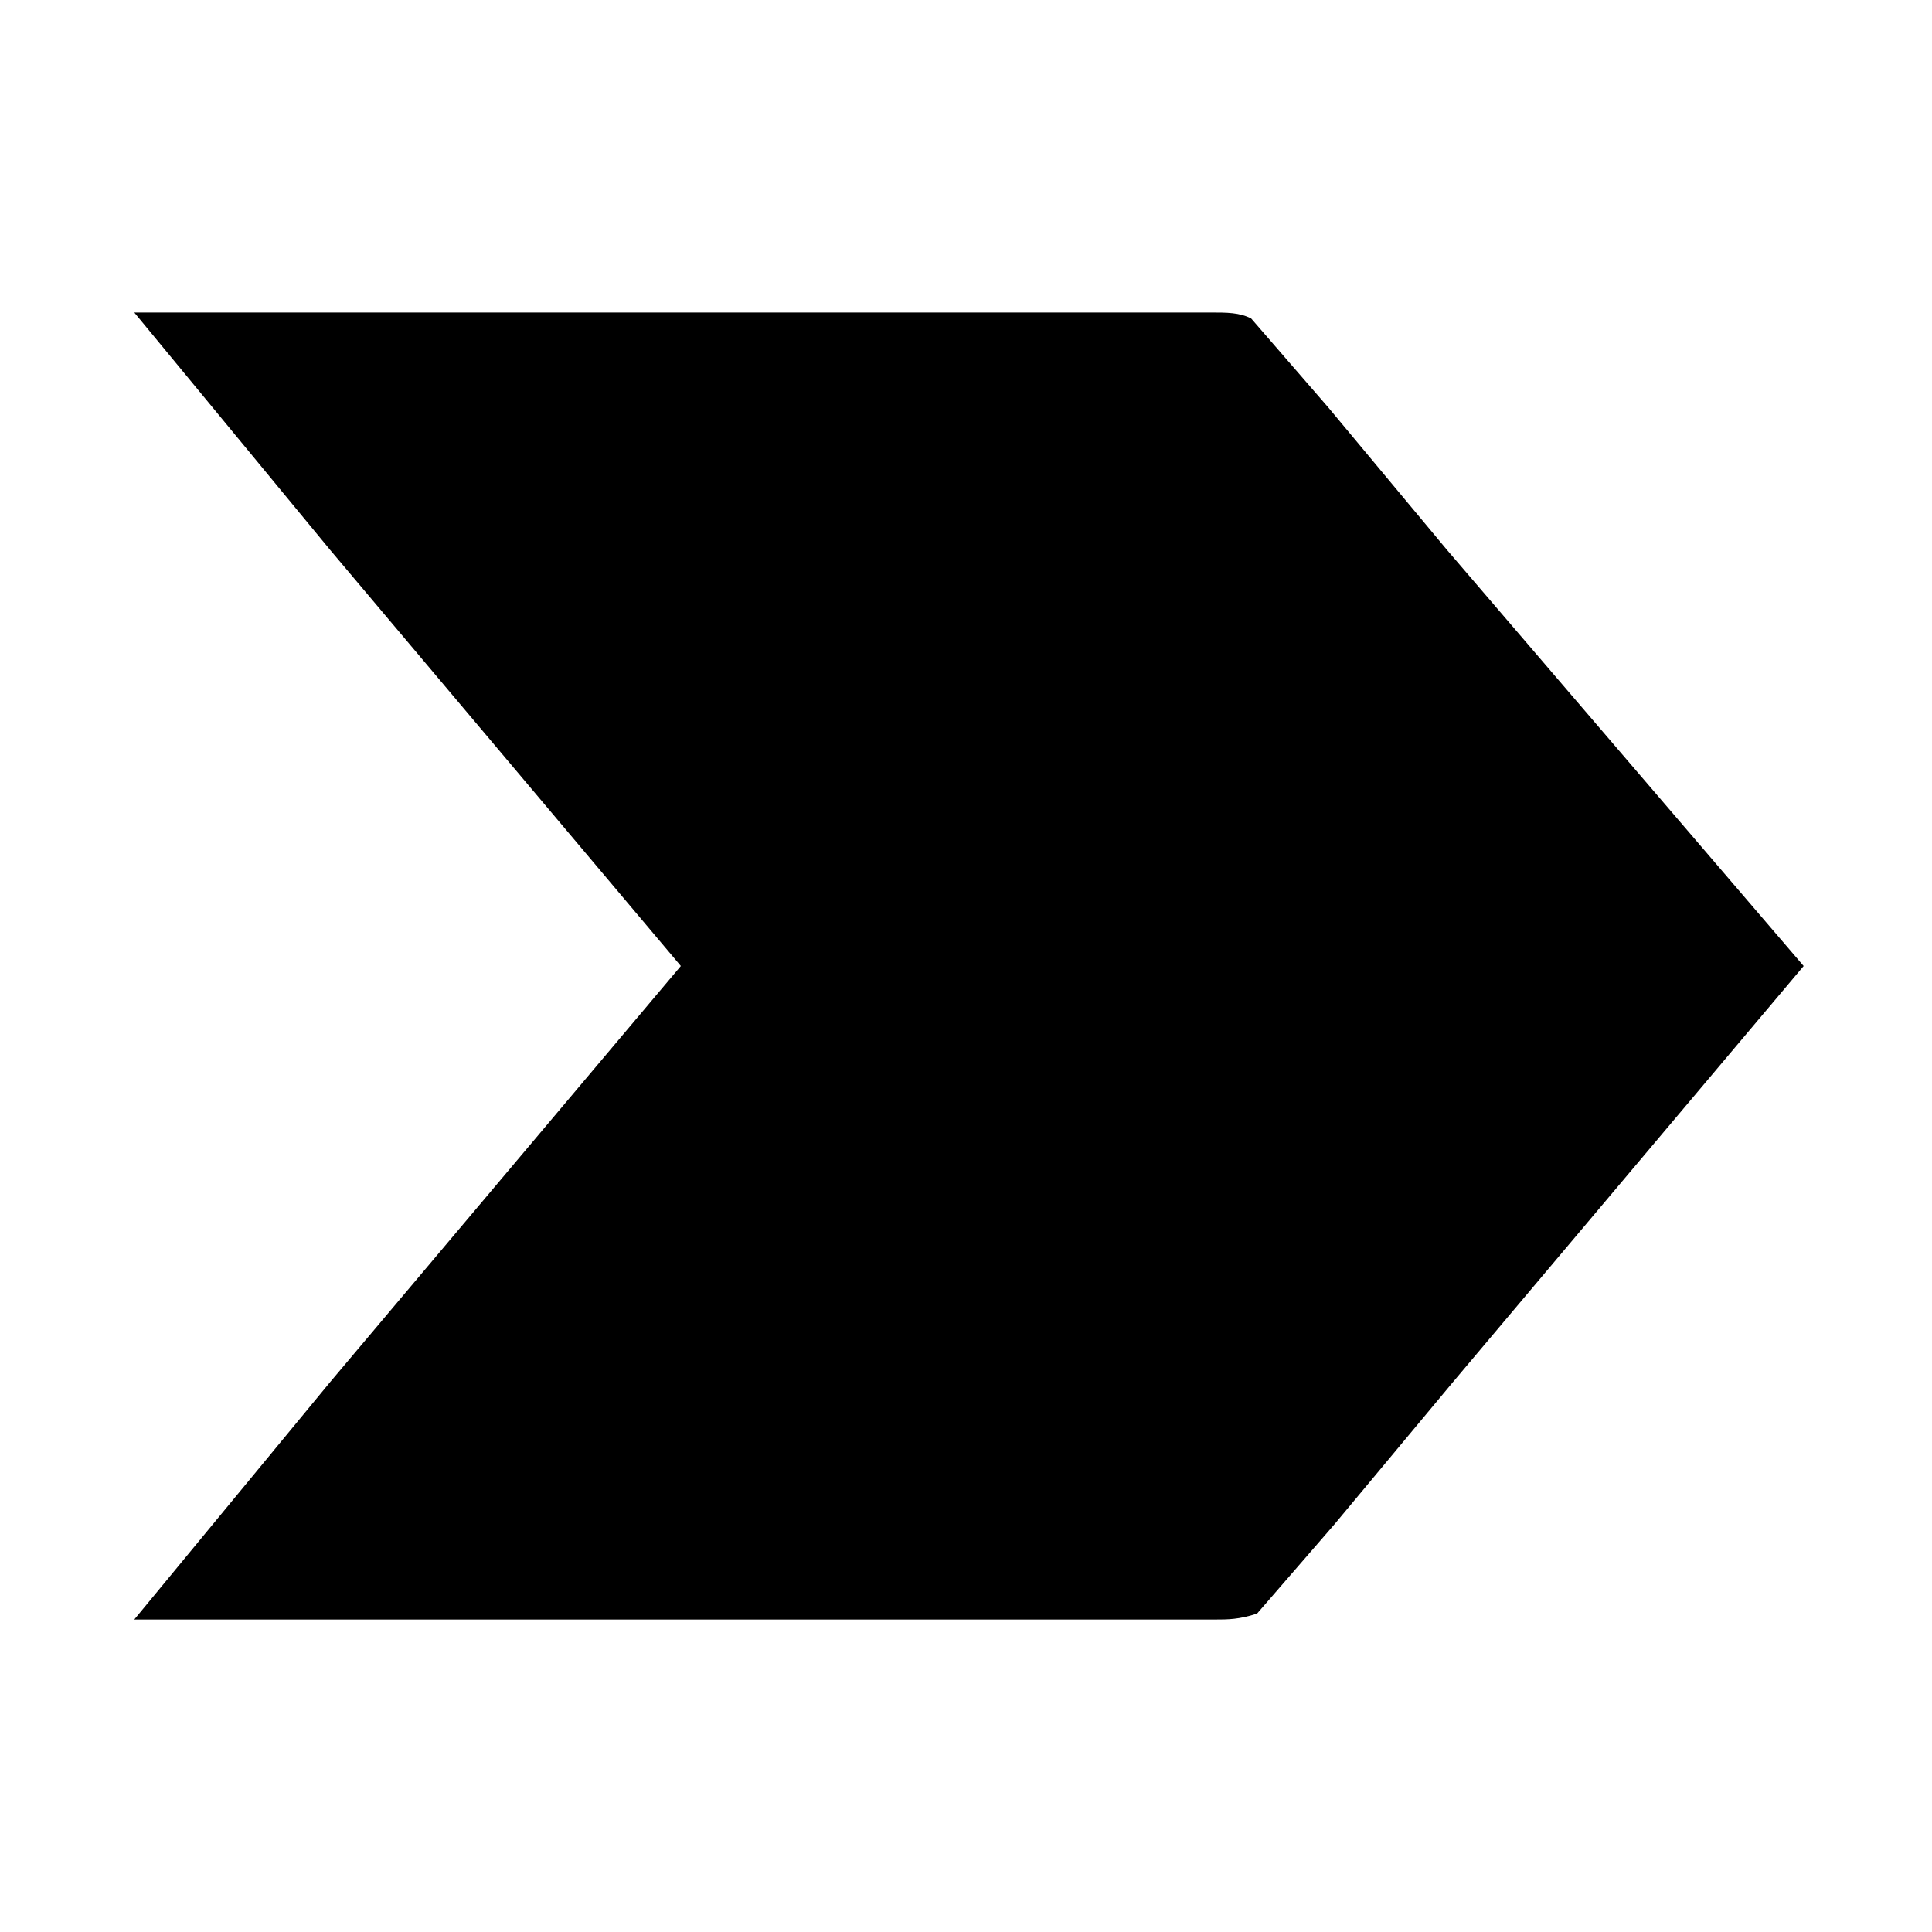
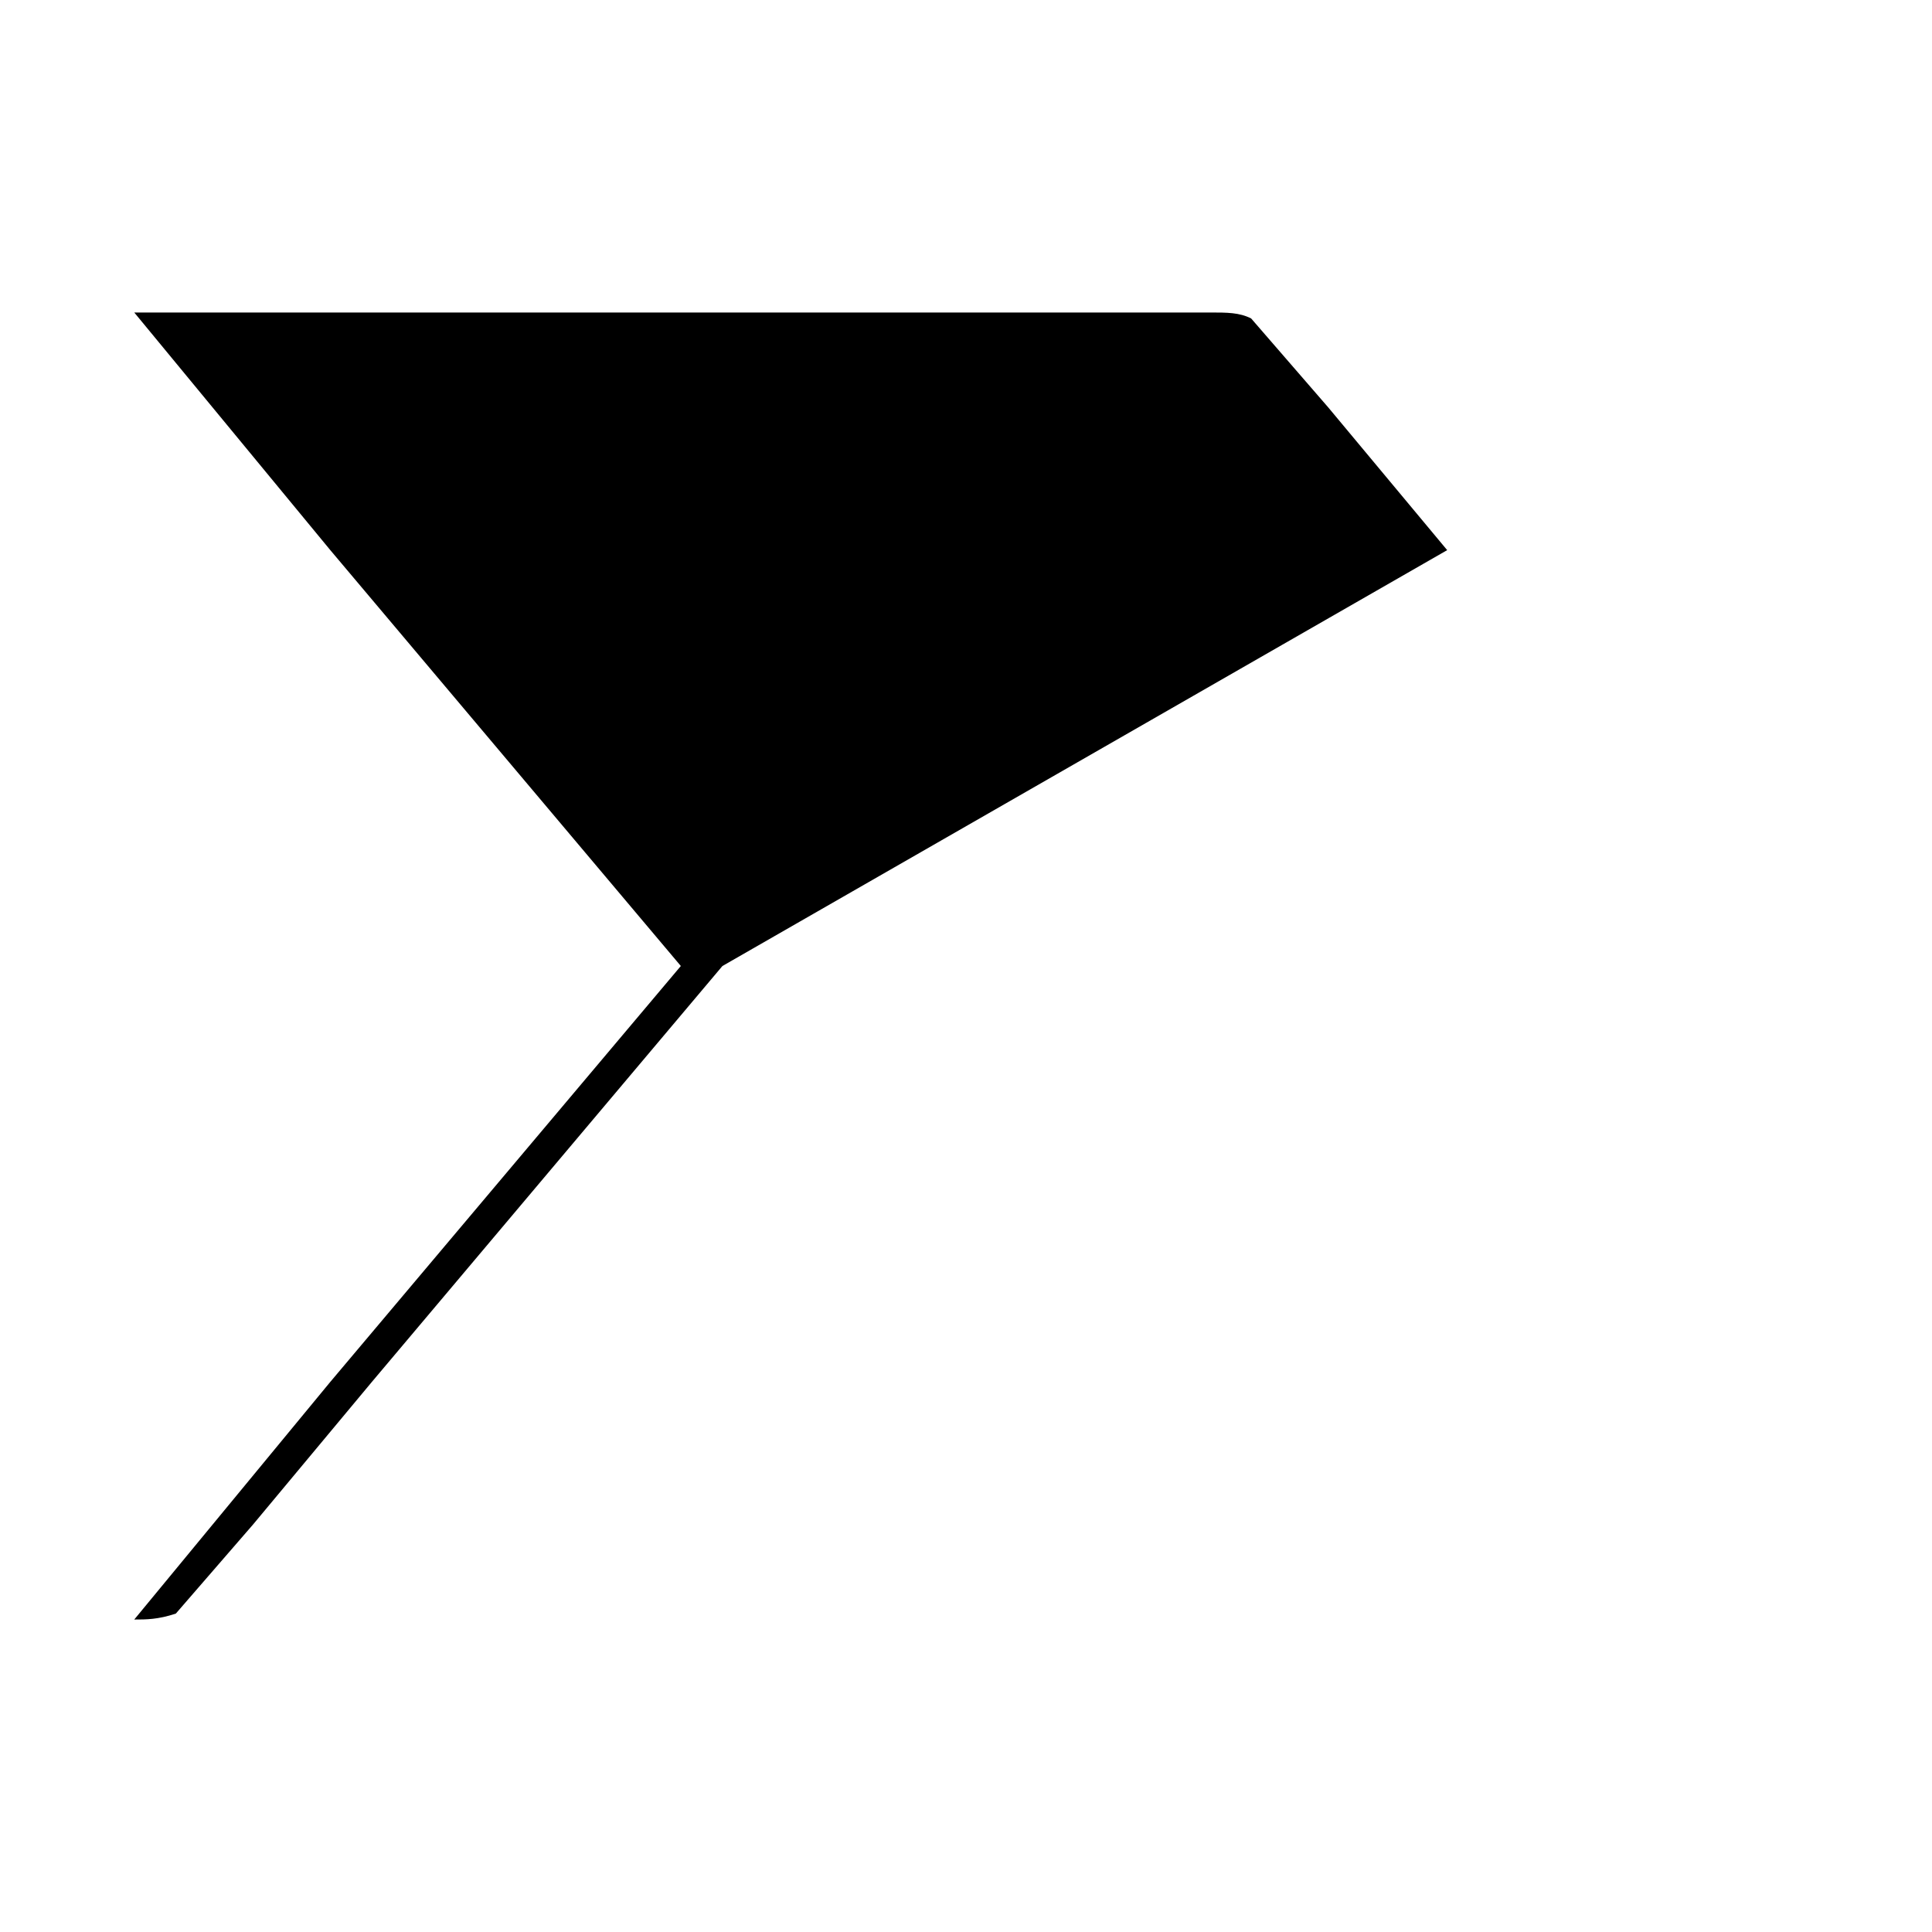
<svg xmlns="http://www.w3.org/2000/svg" fill="#000000" width="800px" height="800px" version="1.1" viewBox="144 144 512 512">
-   <path d="m527.52 289.79-31.488-37.785-20.469-23.617c-3.144-1.574-6.293-1.574-11.016-1.574h-278.67-6.297l51.957 62.977 92.891 110.21-92.891 110.21-51.957 62.98h6.297 280.24c3.148 0 6.297 0 11.02-1.574l20.469-23.617 31.488-37.785 92.891-110.21z" />
+   <path d="m527.52 289.79-31.488-37.785-20.469-23.617c-3.144-1.574-6.293-1.574-11.016-1.574h-278.67-6.297l51.957 62.977 92.891 110.21-92.891 110.21-51.957 62.98c3.148 0 6.297 0 11.02-1.574l20.469-23.617 31.488-37.785 92.891-110.21z" />
</svg>